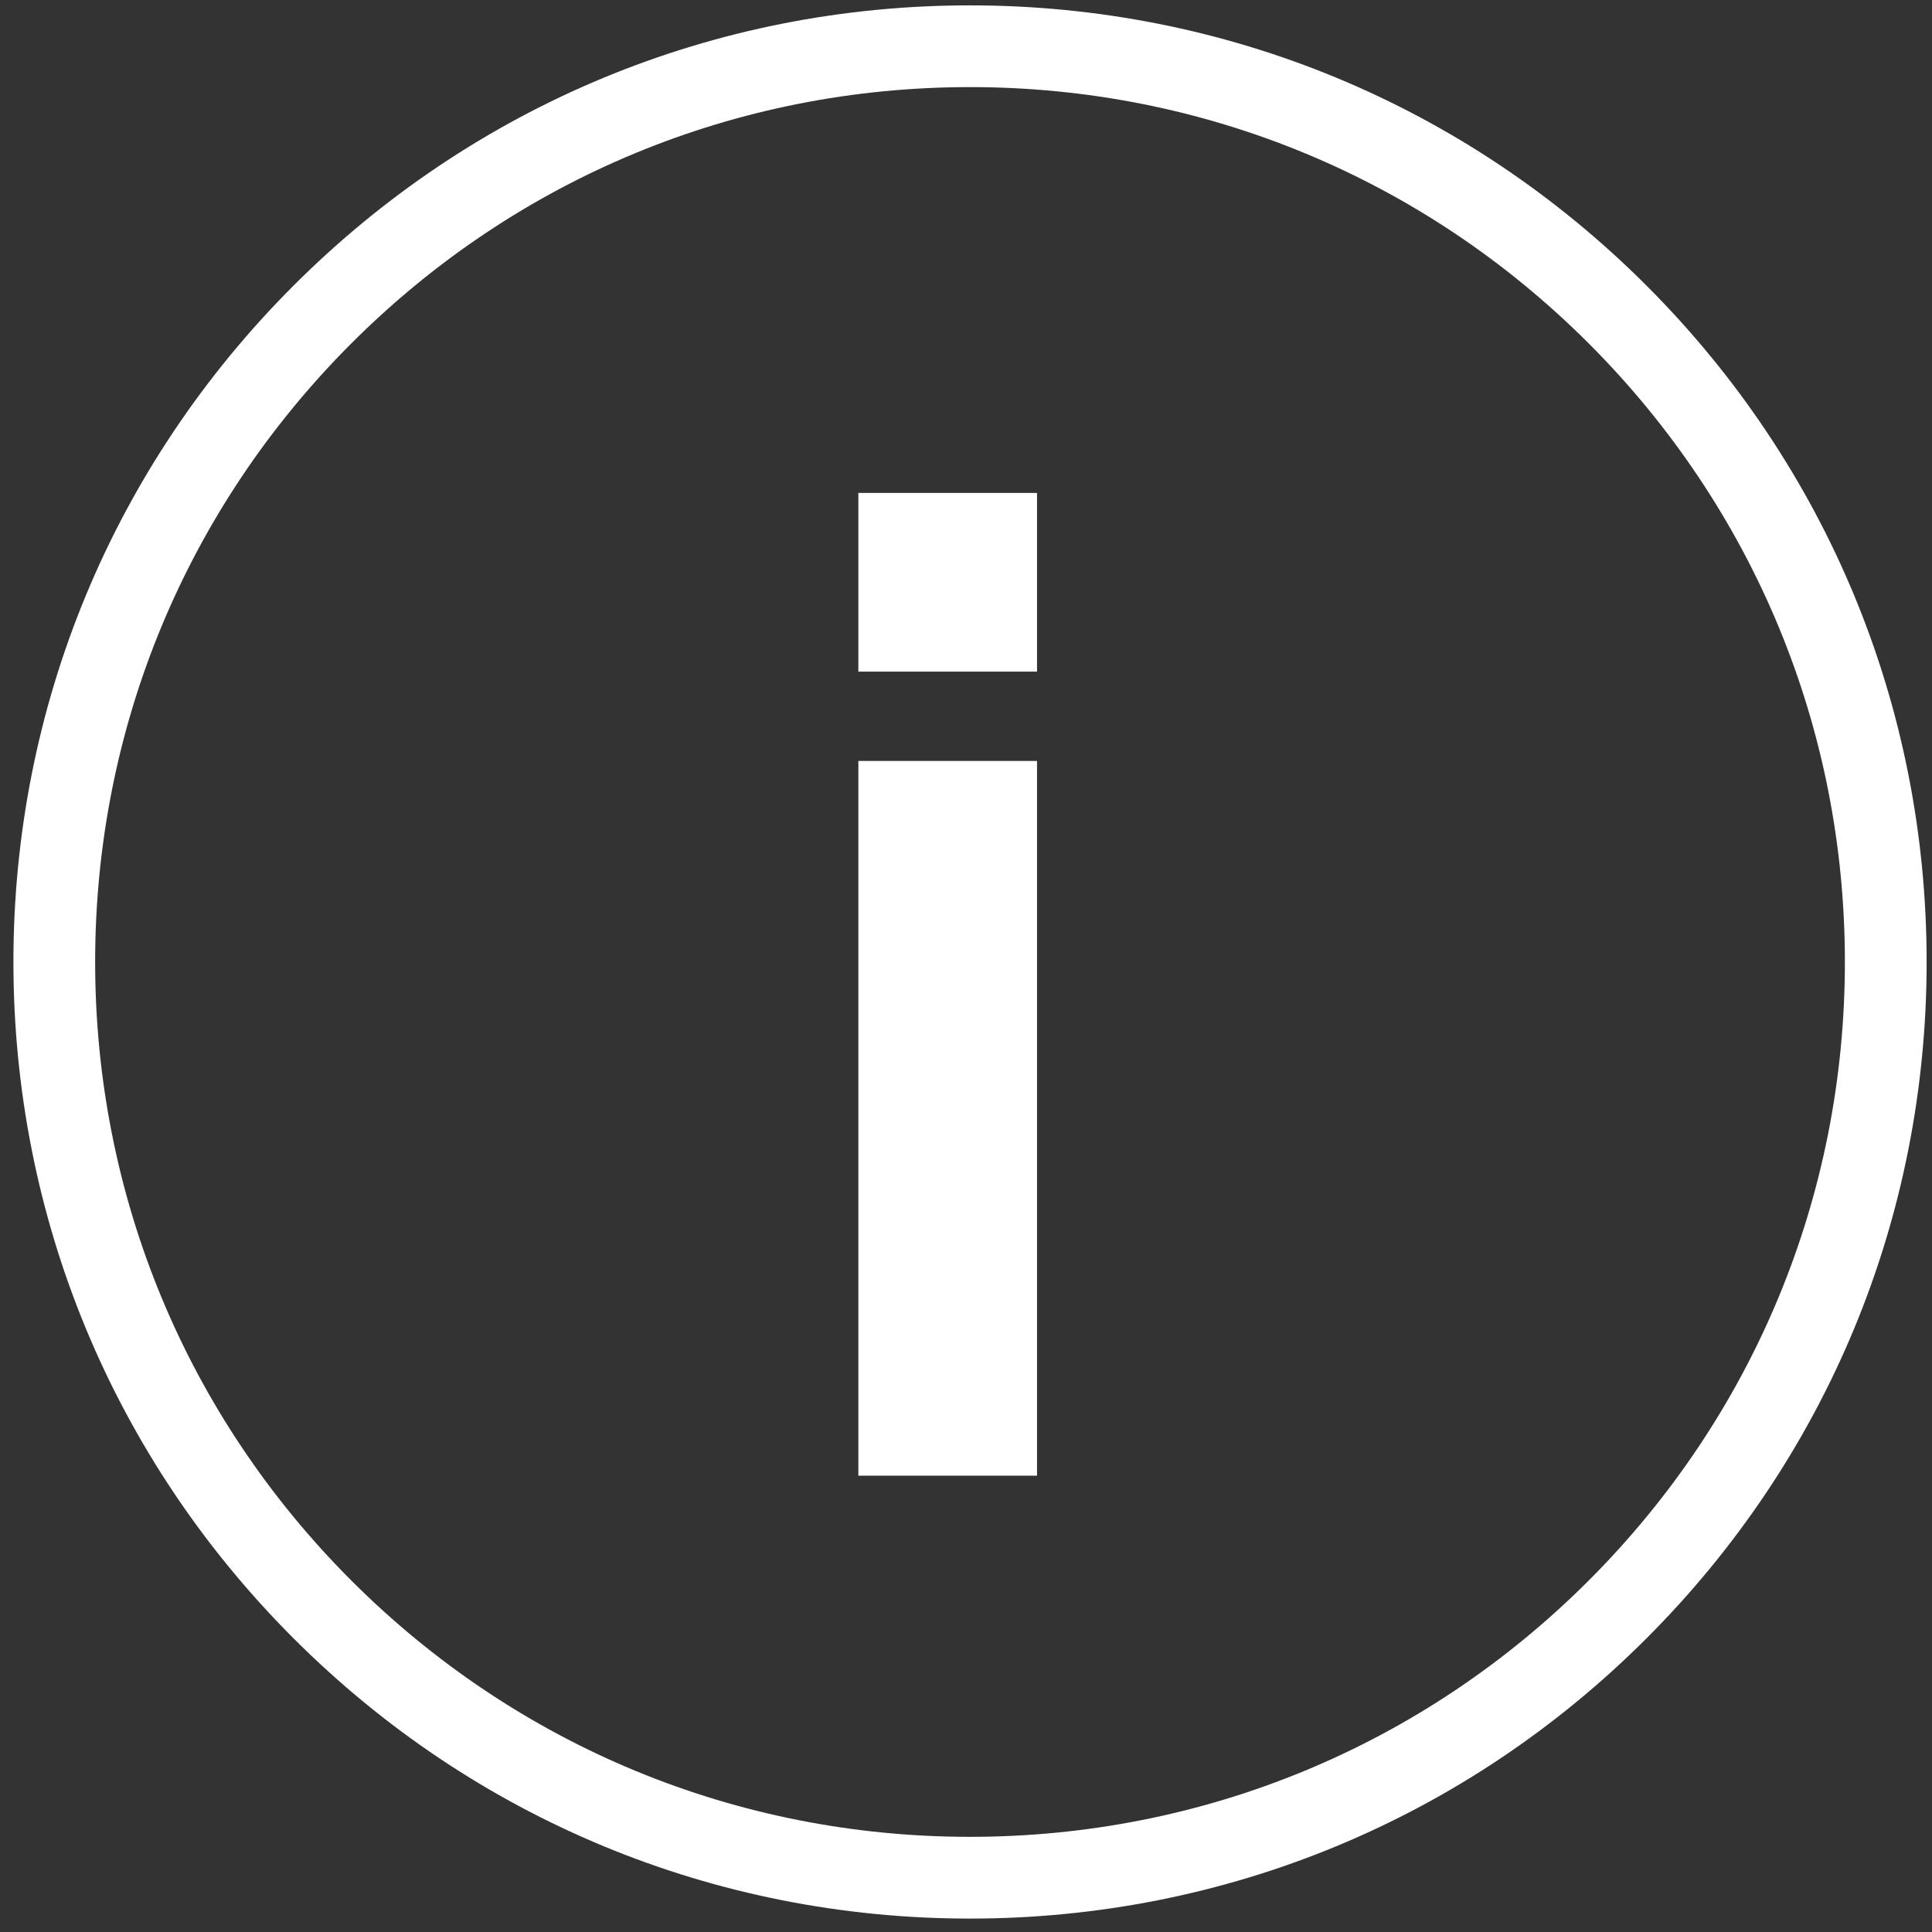
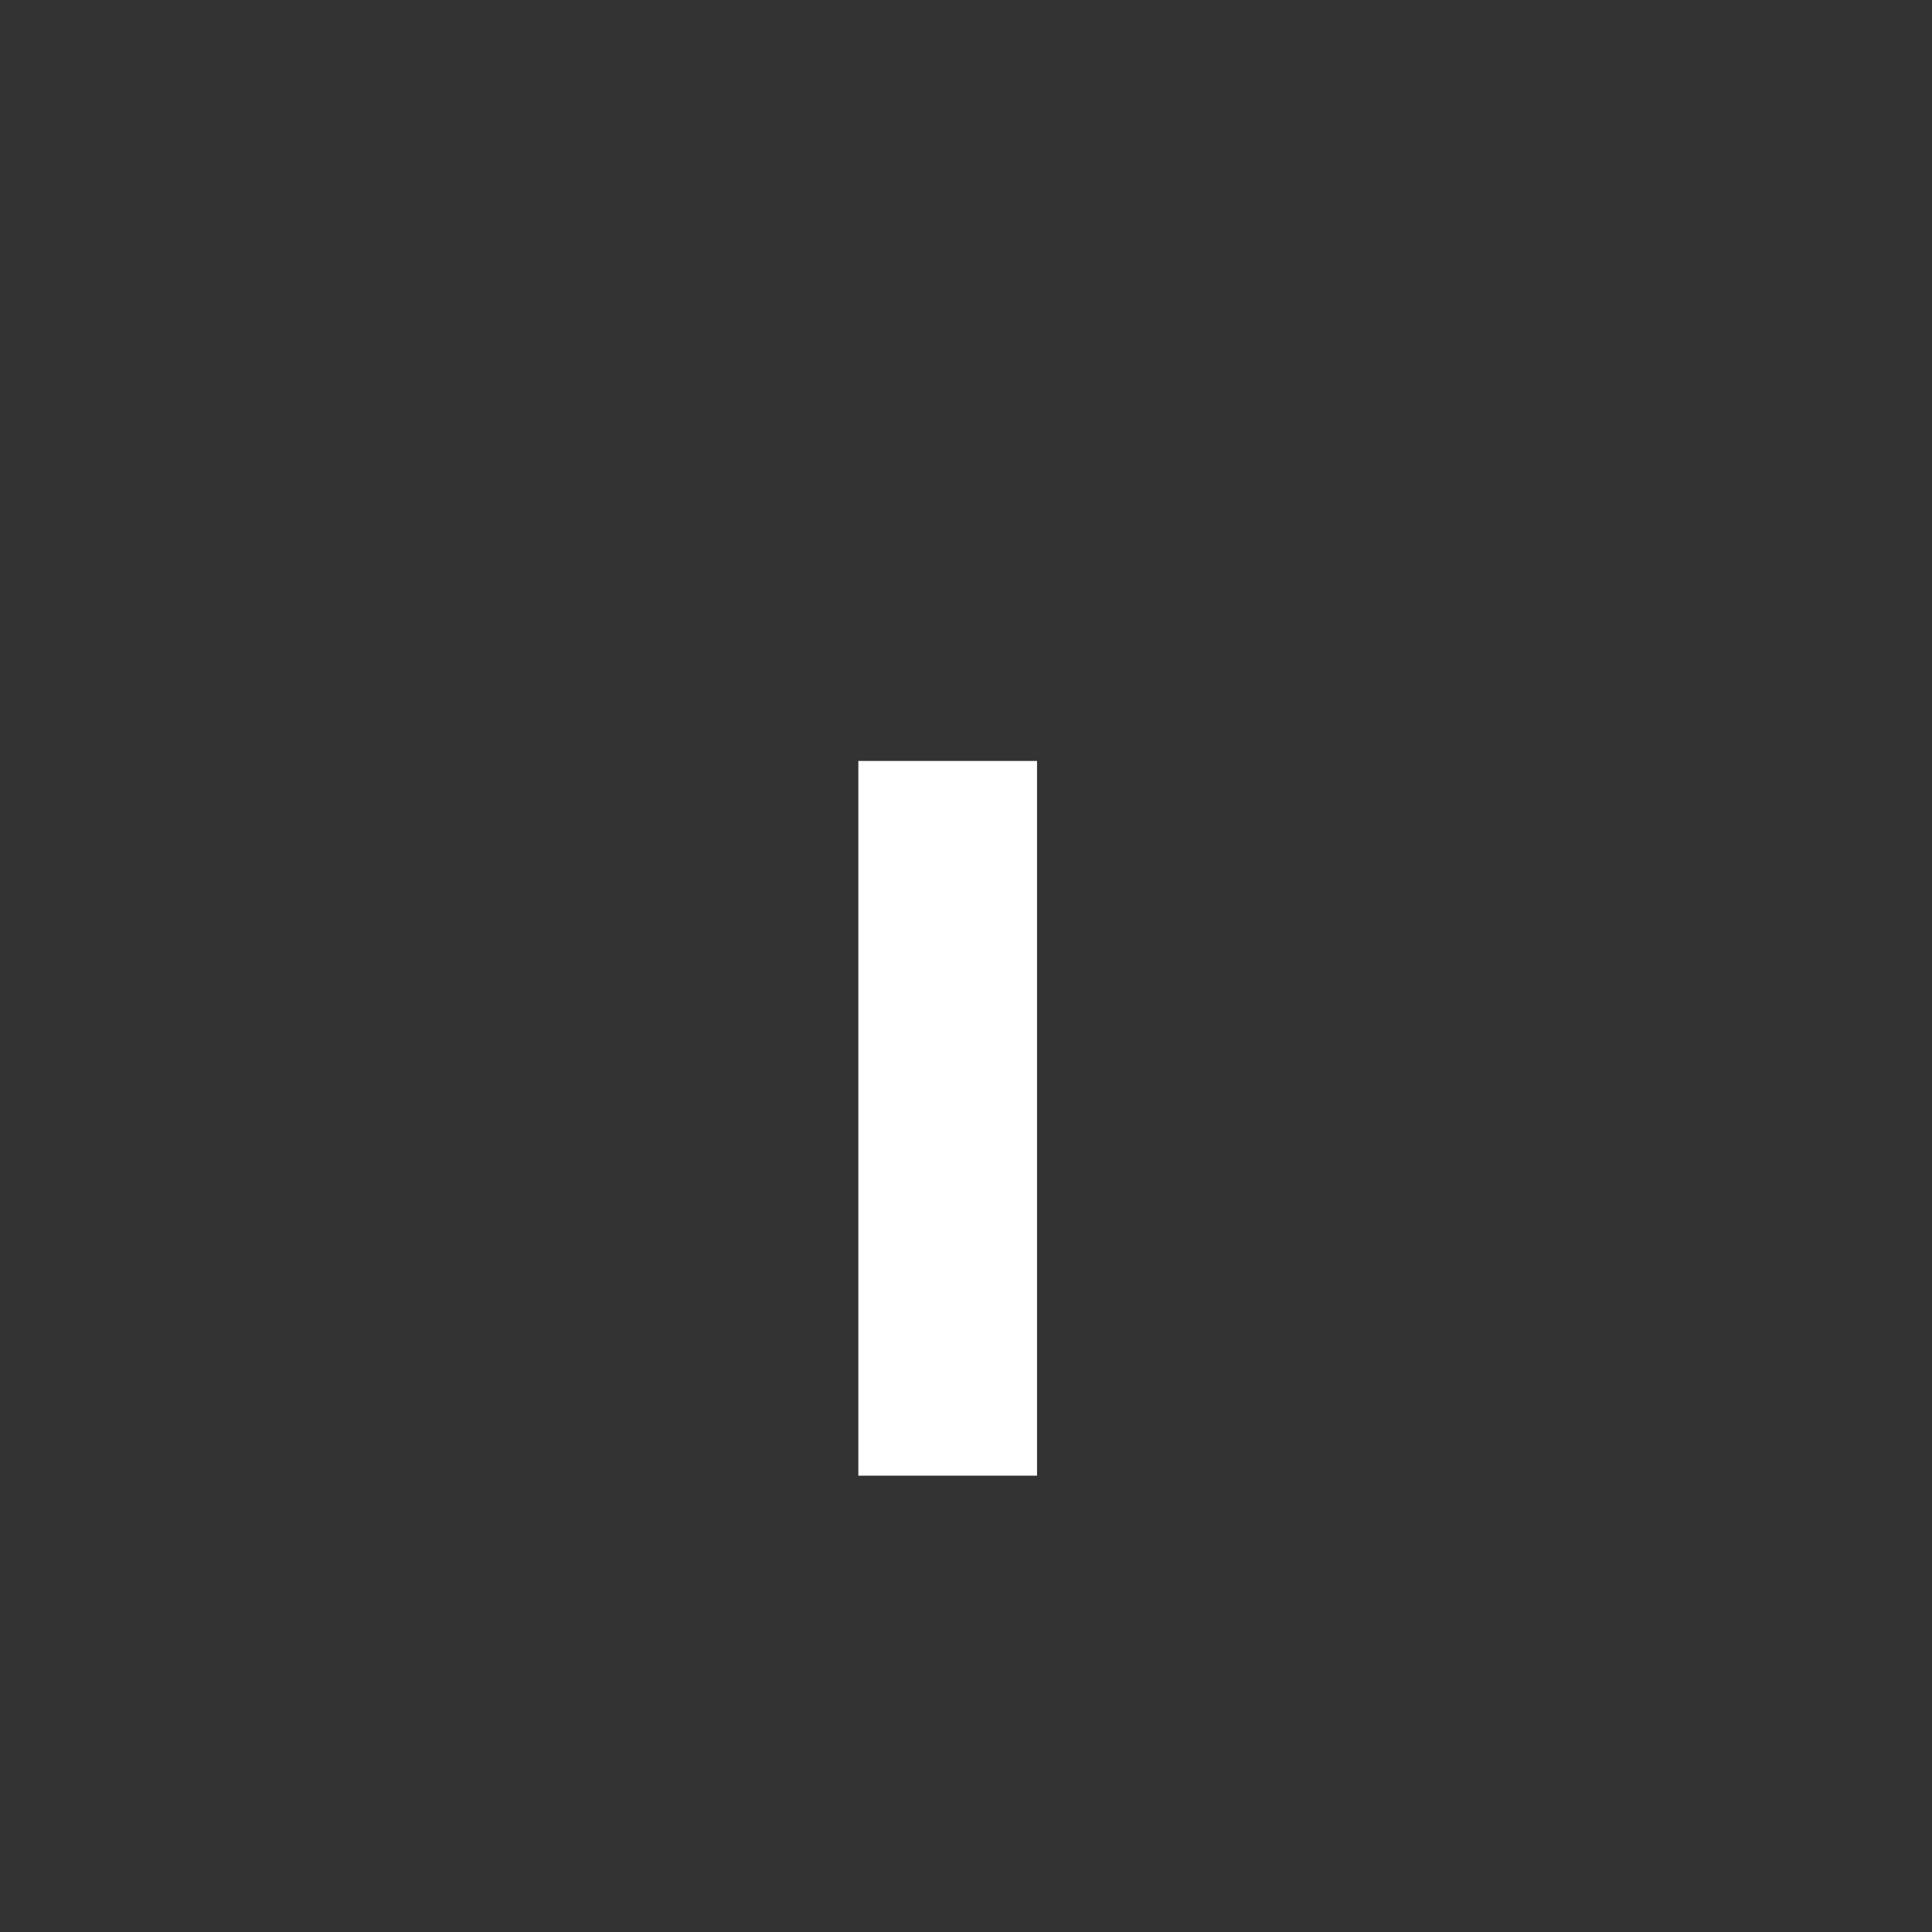
<svg xmlns="http://www.w3.org/2000/svg" version="1.1" id="Layer_3" x="0px" y="0px" width="360px" height="360px" viewBox="0 0 360 360" enable-background="new 0 0 360 360" xml:space="preserve">
  <rect x="0" y="0" width="360" height="360" fill="#333333" stroke="none" />
  <g>
    <g>
      <g>
-         <path fill="#FFFFFF" d="M180.749,357.5c-47.613,0-92.375-18.541-126.041-52.208C21.041,271.625,2.5,226.862,2.5,179.249     c0-47.613,18.542-92.373,52.208-126.041C88.376,19.541,133.136,1,180.749,1c47.611,0,92.376,18.54,126.043,52.207     C340.459,86.875,359,131.637,359,179.25s-18.541,92.375-52.208,126.042S228.36,357.5,180.749,357.5z M180.749,16.23     c-43.544,0-84.481,16.958-115.271,47.747c-30.791,30.79-47.749,71.729-47.749,115.271c0,43.543,16.958,84.482,47.749,115.273     c30.79,30.79,71.727,47.747,115.271,47.747c43.543,0,84.481-16.957,115.272-47.747c30.79-30.791,47.747-71.728,47.747-115.273     c0-43.543-16.957-84.481-47.747-115.271C265.23,33.188,224.295,16.23,180.749,16.23z" />
        <rect x="159.941" y="141.792" fill="#FFFFFF" width="33.293" height="133.177" />
-         <rect x="159.941" y="91.852" fill="#FFFFFF" width="33.293" height="33.295" />
      </g>
    </g>
  </g>
</svg>